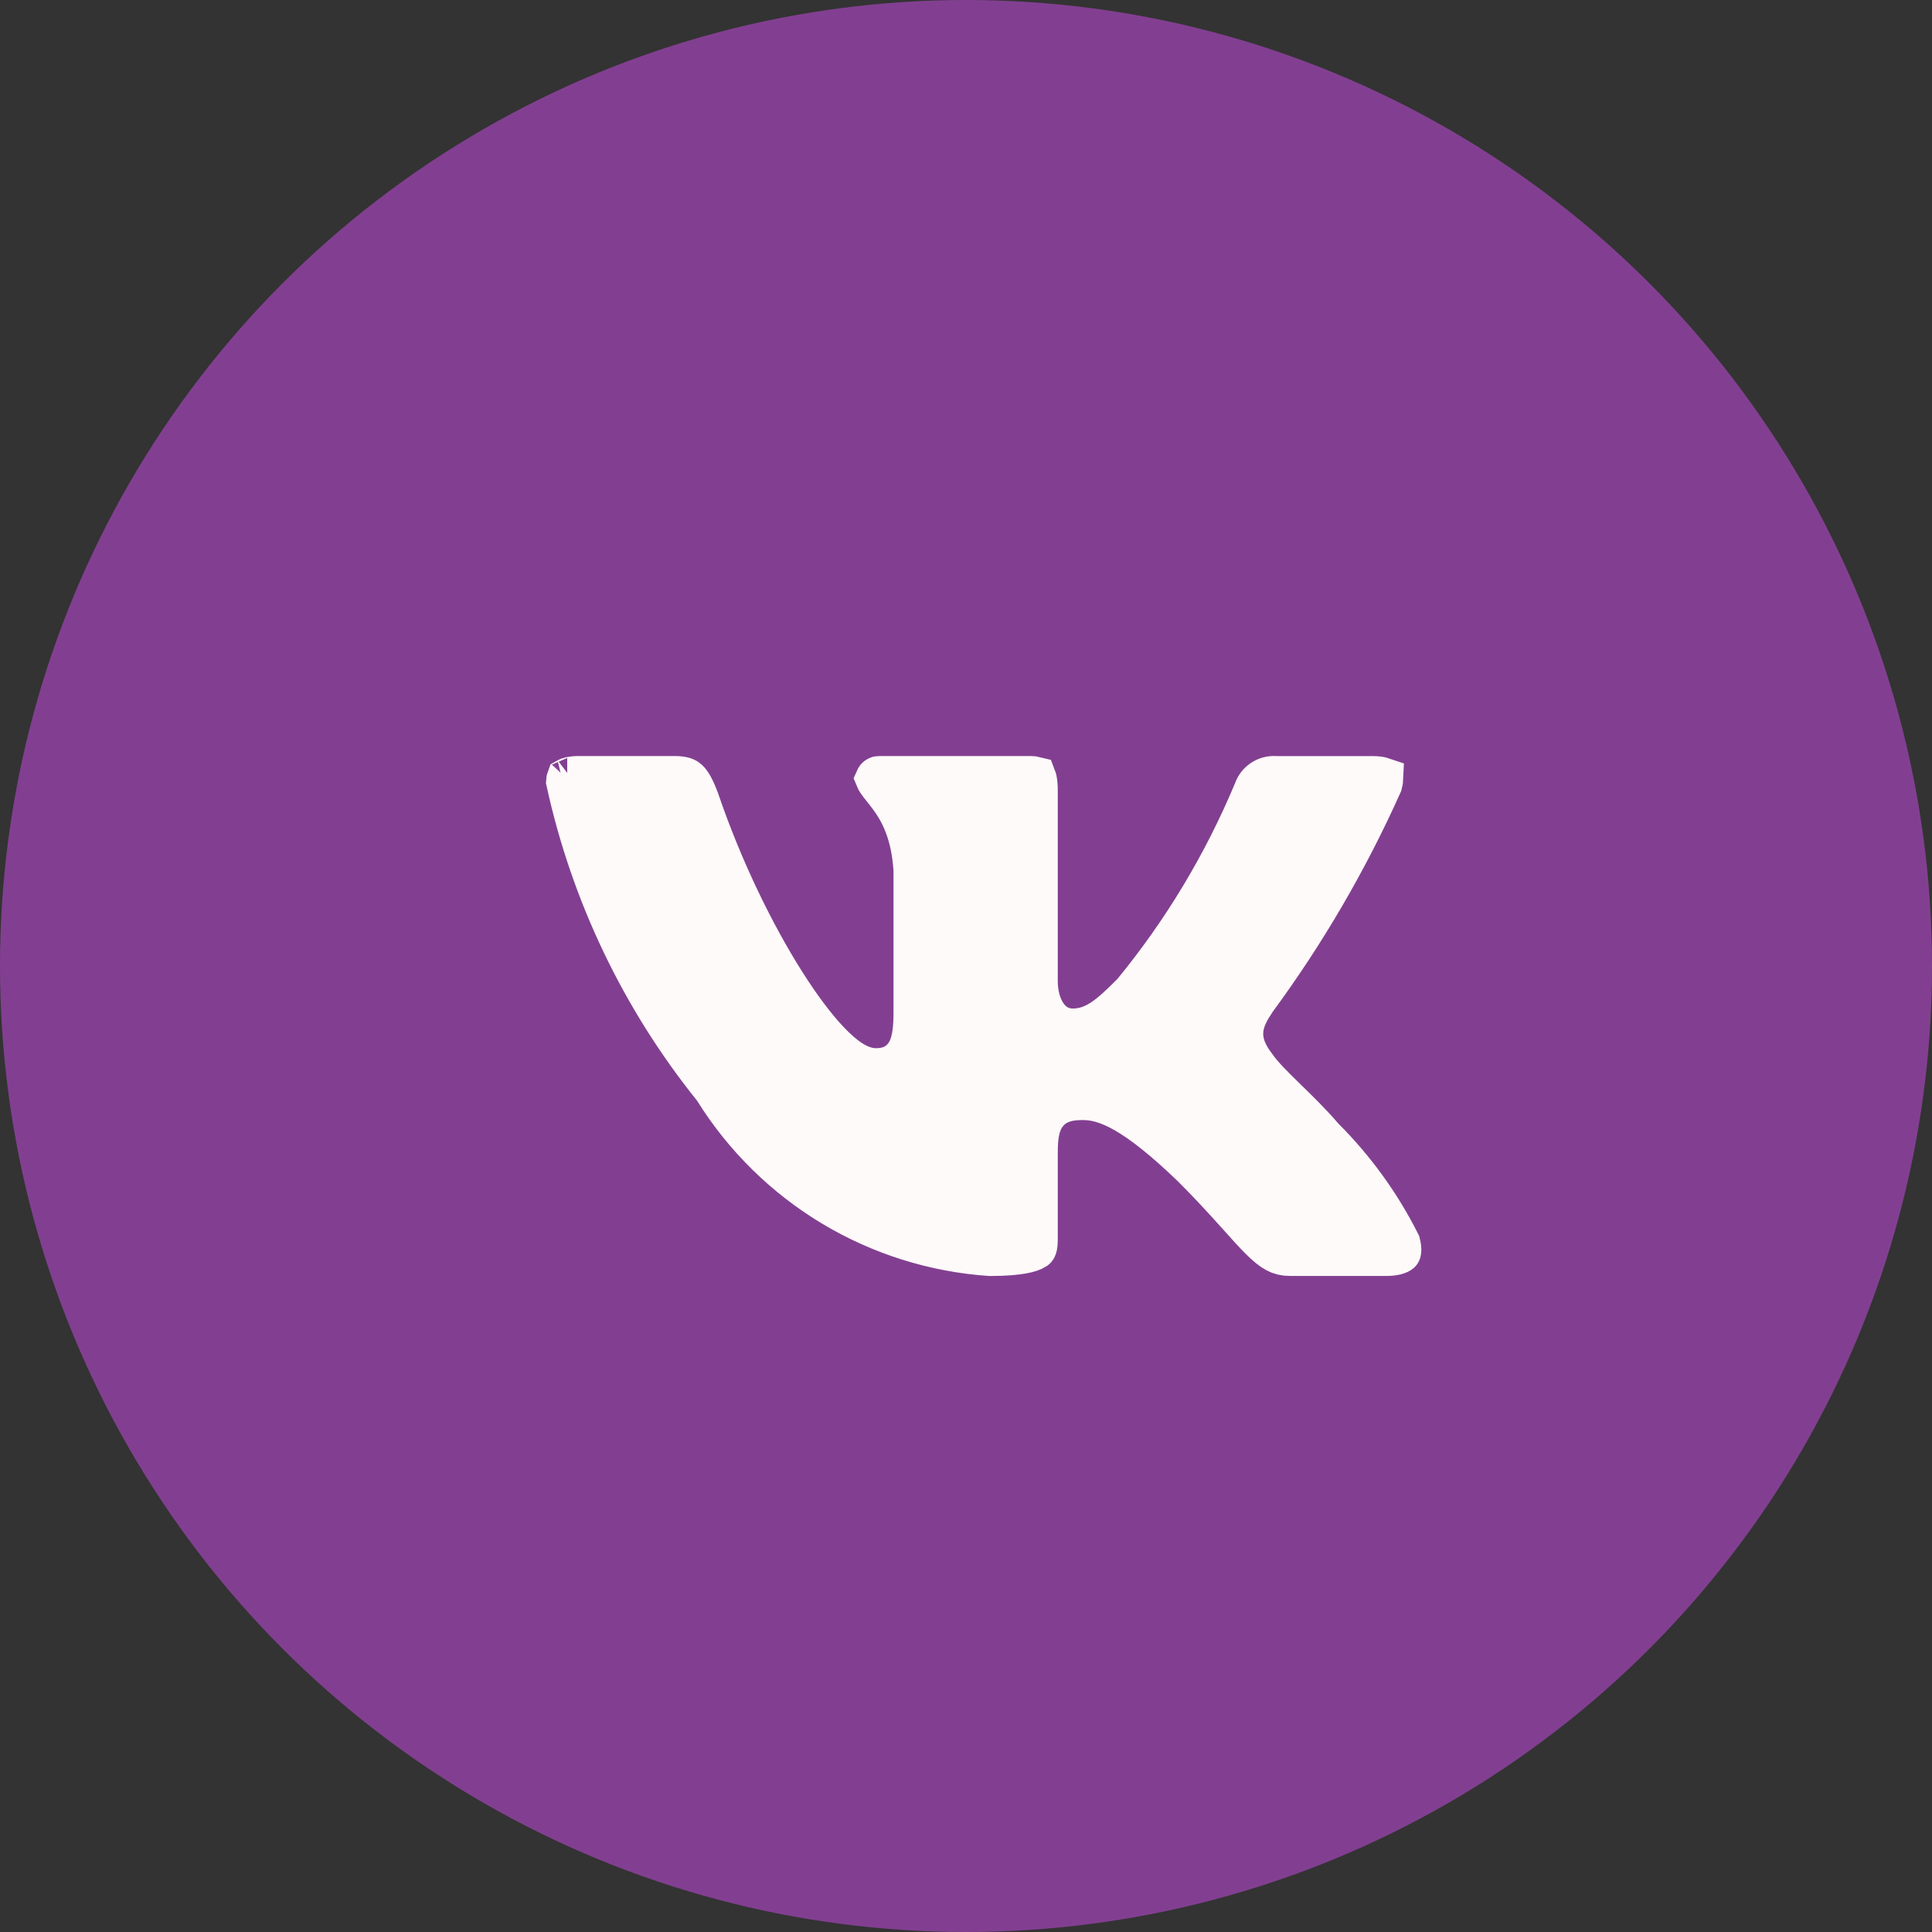
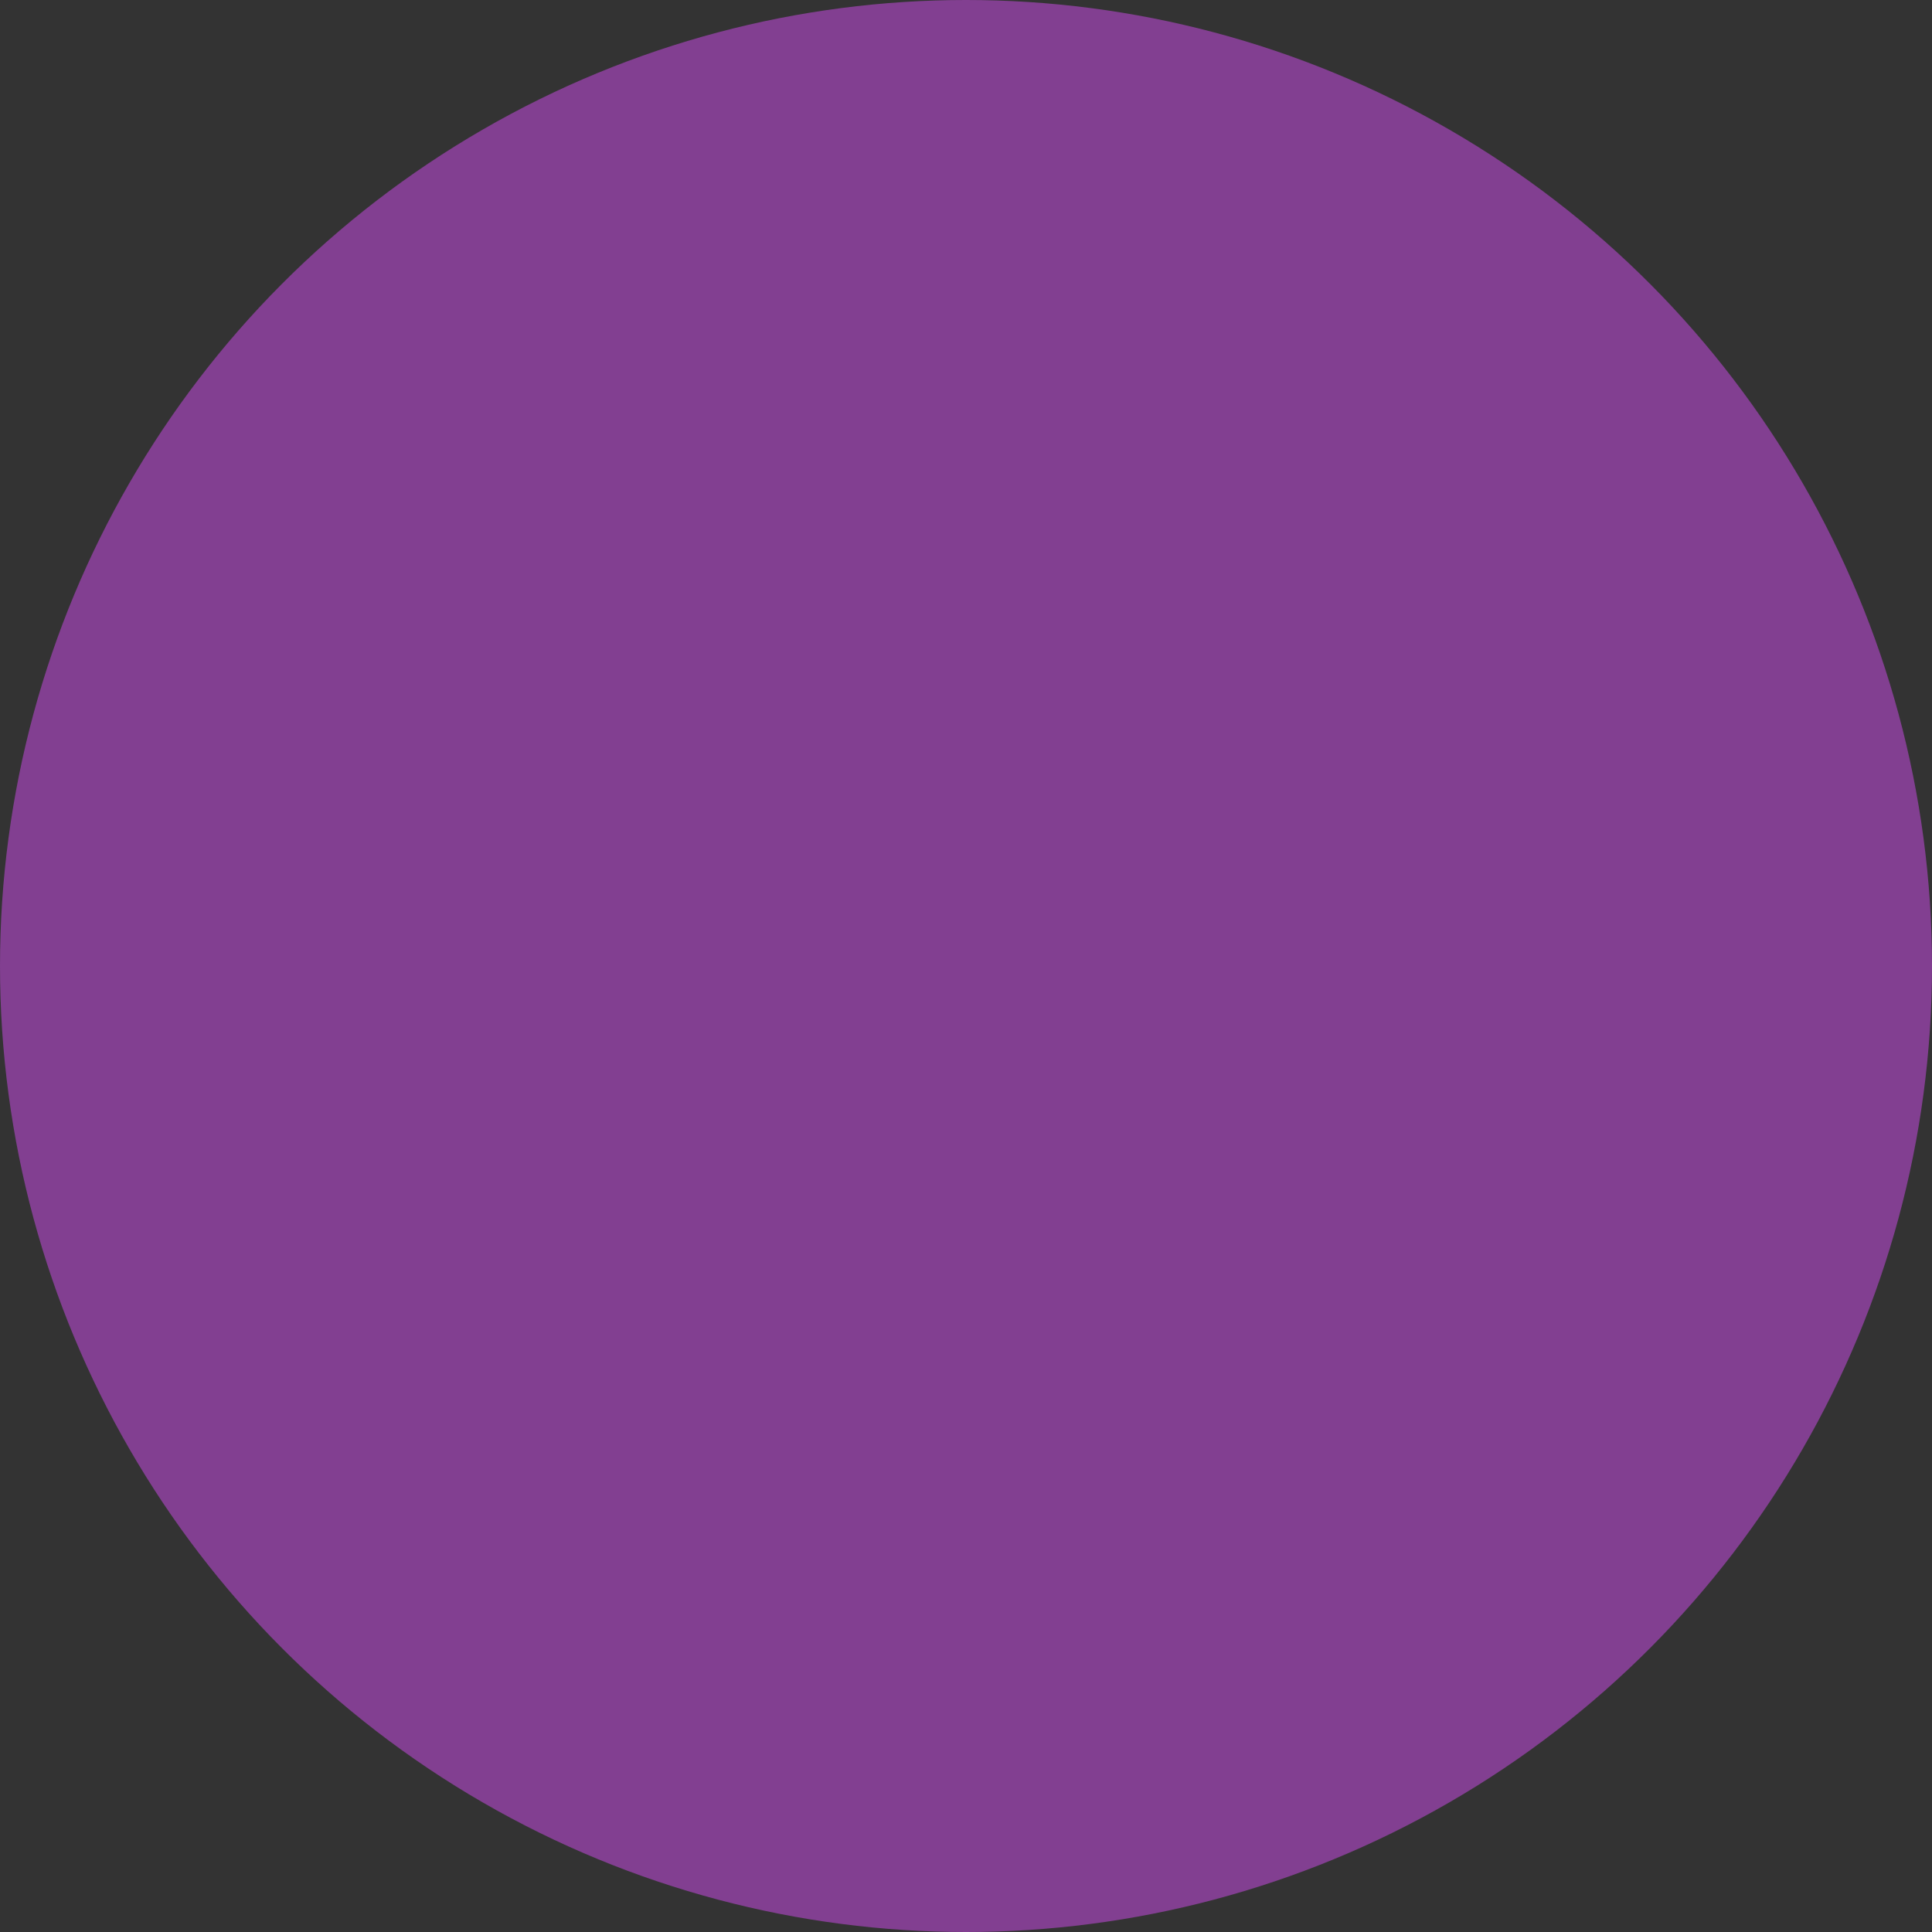
<svg xmlns="http://www.w3.org/2000/svg" width="46" height="46" viewBox="0 0 46 46" fill="none">
  <rect x="0" y="0" width="46" height="46" fill="#333333" stroke="none" />
  <circle cx="23" cy="23" r="23" fill="#823F91" />
-   <path d="M28.406 27.78L28.406 27.78L28.399 27.773C27.037 26.46 26.34 26.168 25.787 26.168C25.546 26.168 25.169 26.189 24.919 26.502C24.803 26.646 24.749 26.811 24.721 26.96C24.693 27.109 24.685 27.275 24.685 27.449V29.501C24.685 29.712 24.653 29.726 24.64 29.732C24.639 29.732 24.637 29.733 24.637 29.733C24.548 29.792 24.284 29.88 23.572 29.881C22.25 29.79 20.968 29.387 19.832 28.706C18.691 28.021 17.729 27.076 17.024 25.947L17.009 25.921L16.99 25.898C15.279 23.769 14.085 21.274 13.502 18.607C13.504 18.571 13.509 18.551 13.512 18.543C13.533 18.531 13.604 18.501 13.782 18.501H16.062C16.276 18.501 16.339 18.546 16.373 18.577C16.433 18.632 16.508 18.747 16.619 19.035C17.184 20.697 17.949 22.253 18.676 23.401C19.039 23.974 19.401 24.46 19.735 24.809C19.901 24.983 20.071 25.135 20.24 25.247C20.401 25.352 20.613 25.457 20.852 25.457C20.955 25.457 21.099 25.447 21.245 25.383C21.405 25.311 21.528 25.193 21.611 25.043C21.749 24.793 21.774 24.454 21.774 24.094V20.738V20.723L21.773 20.707C21.718 19.835 21.451 19.33 21.185 18.969C21.129 18.893 21.074 18.824 21.029 18.768C21.025 18.762 21.02 18.757 21.016 18.752C20.966 18.689 20.932 18.646 20.906 18.607C20.881 18.571 20.871 18.55 20.867 18.54C20.871 18.531 20.876 18.523 20.884 18.517C20.896 18.506 20.912 18.5 20.928 18.501L20.939 18.501H20.949H24.533C24.595 18.501 24.631 18.507 24.65 18.512C24.654 18.522 24.658 18.537 24.663 18.561C24.676 18.618 24.685 18.705 24.685 18.831V23.361C24.685 23.947 24.969 24.512 25.543 24.512C26.078 24.512 26.448 24.173 26.955 23.666L26.973 23.649L26.989 23.629C28.175 22.183 29.144 20.571 29.865 18.845L29.87 18.833L29.875 18.82C29.91 18.721 29.977 18.636 30.065 18.579C30.153 18.521 30.258 18.494 30.362 18.501L30.38 18.502H30.397H32.678C32.802 18.502 32.875 18.517 32.913 18.53C32.912 18.557 32.907 18.601 32.891 18.661C32.078 20.475 31.075 22.197 29.897 23.798L29.889 23.809L29.882 23.82C29.879 23.825 29.876 23.829 29.873 23.834C29.764 24 29.604 24.243 29.58 24.535C29.553 24.865 29.7 25.145 29.895 25.398C30.044 25.615 30.328 25.894 30.589 26.149L30.615 26.174L30.629 26.188C30.925 26.477 31.235 26.781 31.481 27.072L31.495 27.088L31.51 27.103C32.243 27.835 32.853 28.678 33.318 29.602C33.342 29.694 33.344 29.752 33.34 29.783C33.338 29.8 33.335 29.808 33.334 29.81C33.334 29.812 33.333 29.812 33.333 29.812C33.333 29.813 33.33 29.816 33.32 29.822C33.311 29.828 33.294 29.837 33.267 29.846C33.213 29.865 33.128 29.88 33.004 29.88H30.722C30.582 29.88 30.485 29.854 30.392 29.805C30.288 29.75 30.168 29.656 29.998 29.485C29.86 29.346 29.71 29.179 29.521 28.968C29.474 28.916 29.424 28.861 29.372 28.803C29.114 28.517 28.801 28.175 28.406 27.78ZM13.505 18.547C13.505 18.547 13.505 18.547 13.507 18.546C13.506 18.547 13.505 18.547 13.505 18.547ZM13.514 18.537C13.514 18.537 13.515 18.536 13.515 18.536C13.515 18.536 13.514 18.537 13.514 18.537Z" fill="#FFFAFA" stroke="#FFFAFA" />
</svg>